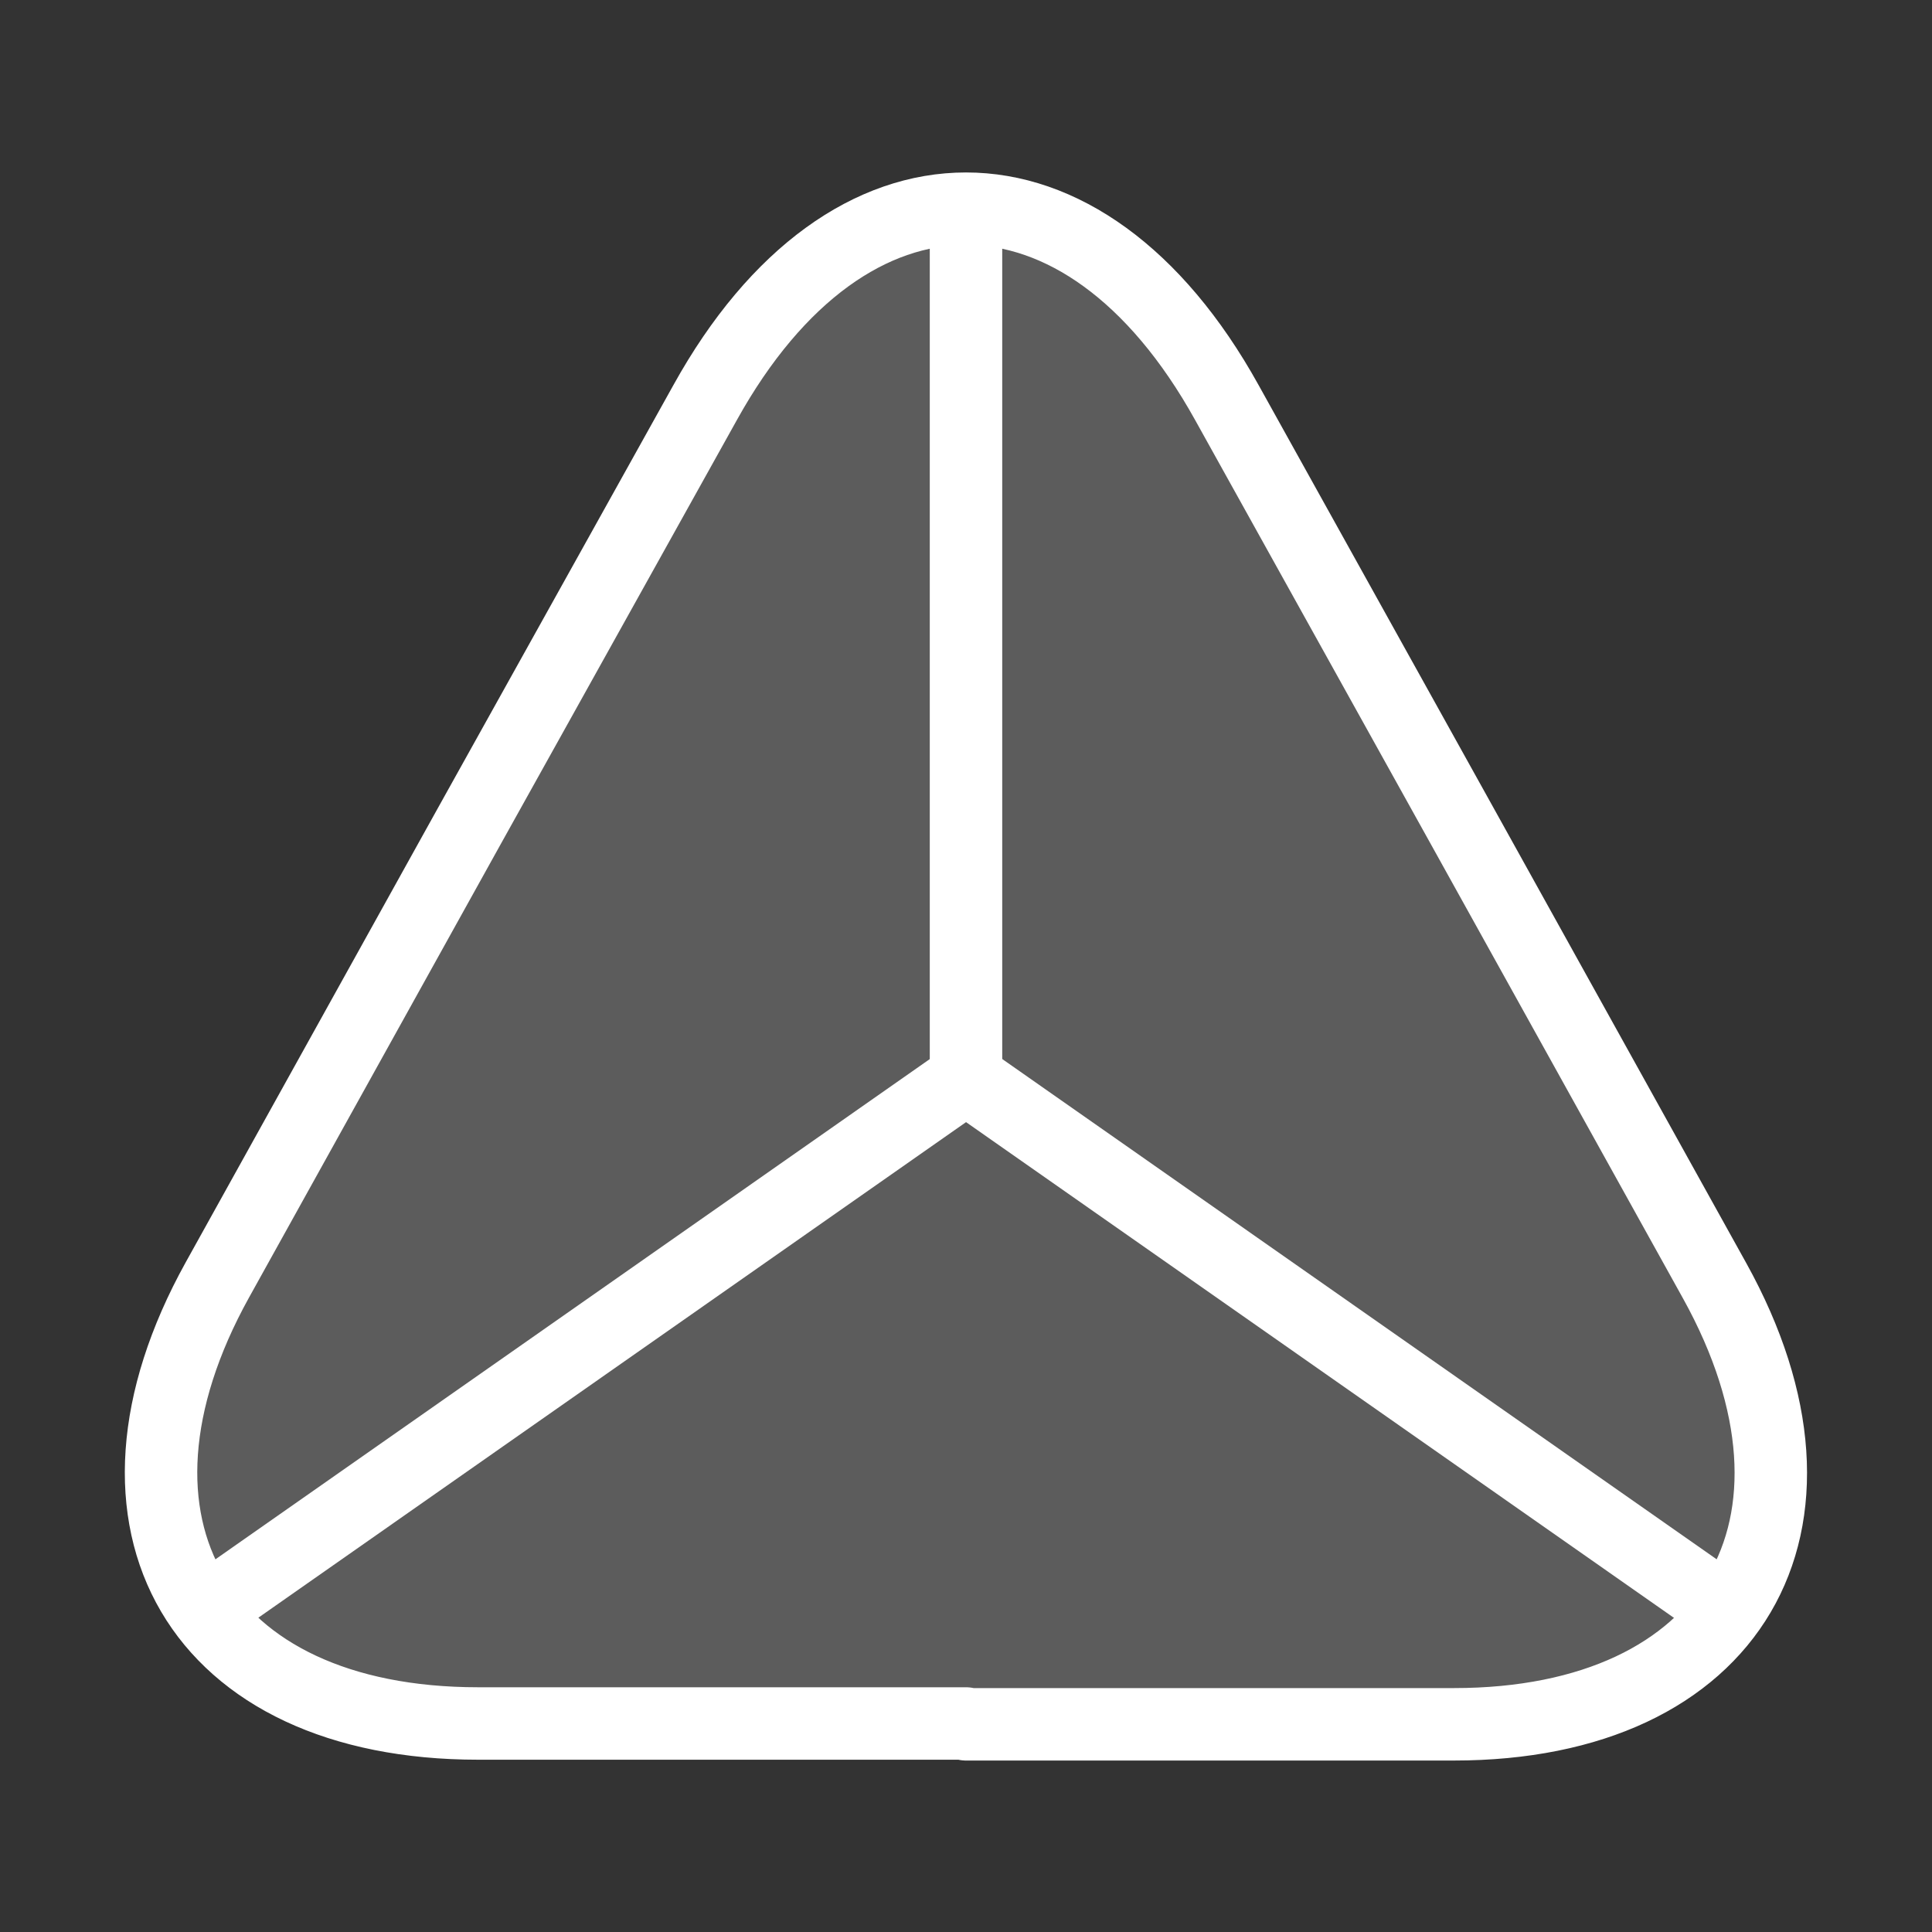
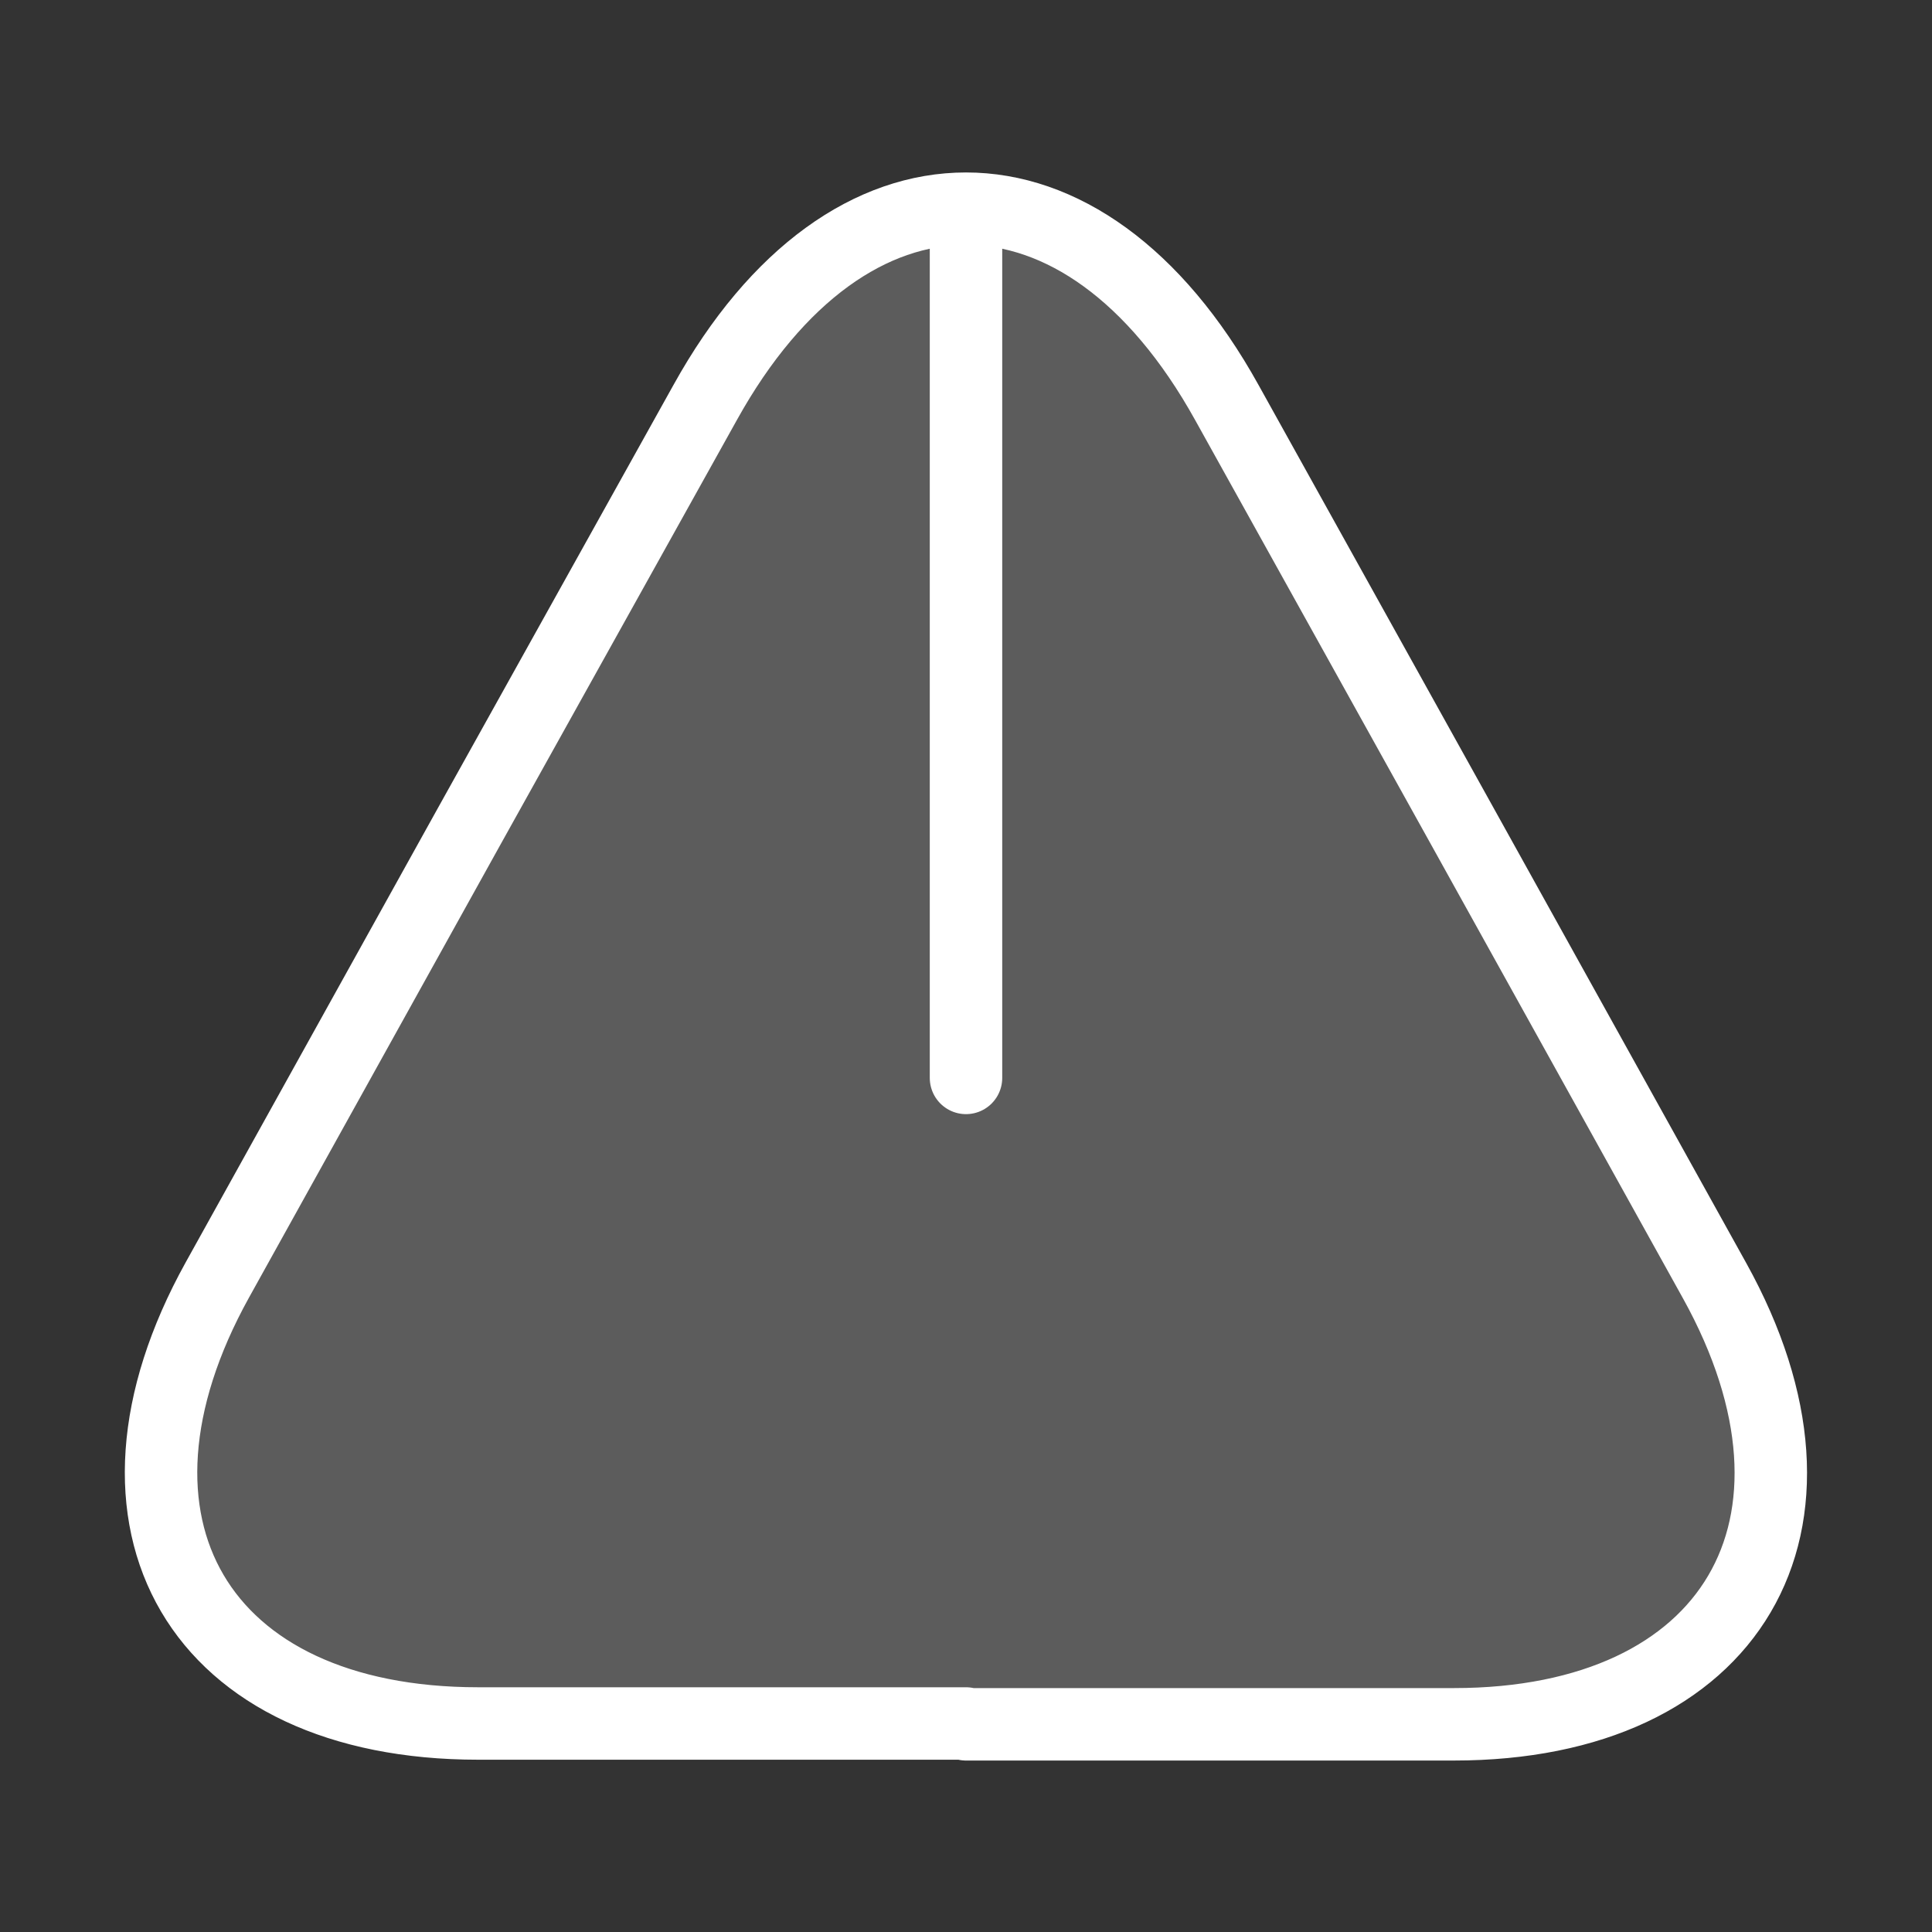
<svg xmlns="http://www.w3.org/2000/svg" width="40" height="40" viewBox="0 0 40 40" fill="none">
  <rect x="0" y="0" width="40" height="40" fill="#333333" stroke="none" />
  <path d="M20 35.683H9.9C4.116 35.683 1.7 31.55 4.5 26.5L9.7 17.133L14.6 8.333C17.566 2.983 22.433 2.983 25.4 8.333L30.3 17.15L35.5 26.517C38.3 31.567 35.866 35.7 30.1 35.7H20V35.683Z" fill="white" fill-opacity="0.2" stroke="white" stroke-width="1.5" stroke-linecap="round" stroke-linejoin="round" />
-   <path d="M35.734 33.334L20.001 22.317L4.268 33.334" stroke="white" stroke-width="1.5" stroke-linecap="round" stroke-linejoin="round" />
  <path d="M20 5V22.317" stroke="white" stroke-width="1.5" stroke-linecap="round" stroke-linejoin="round" />
</svg>